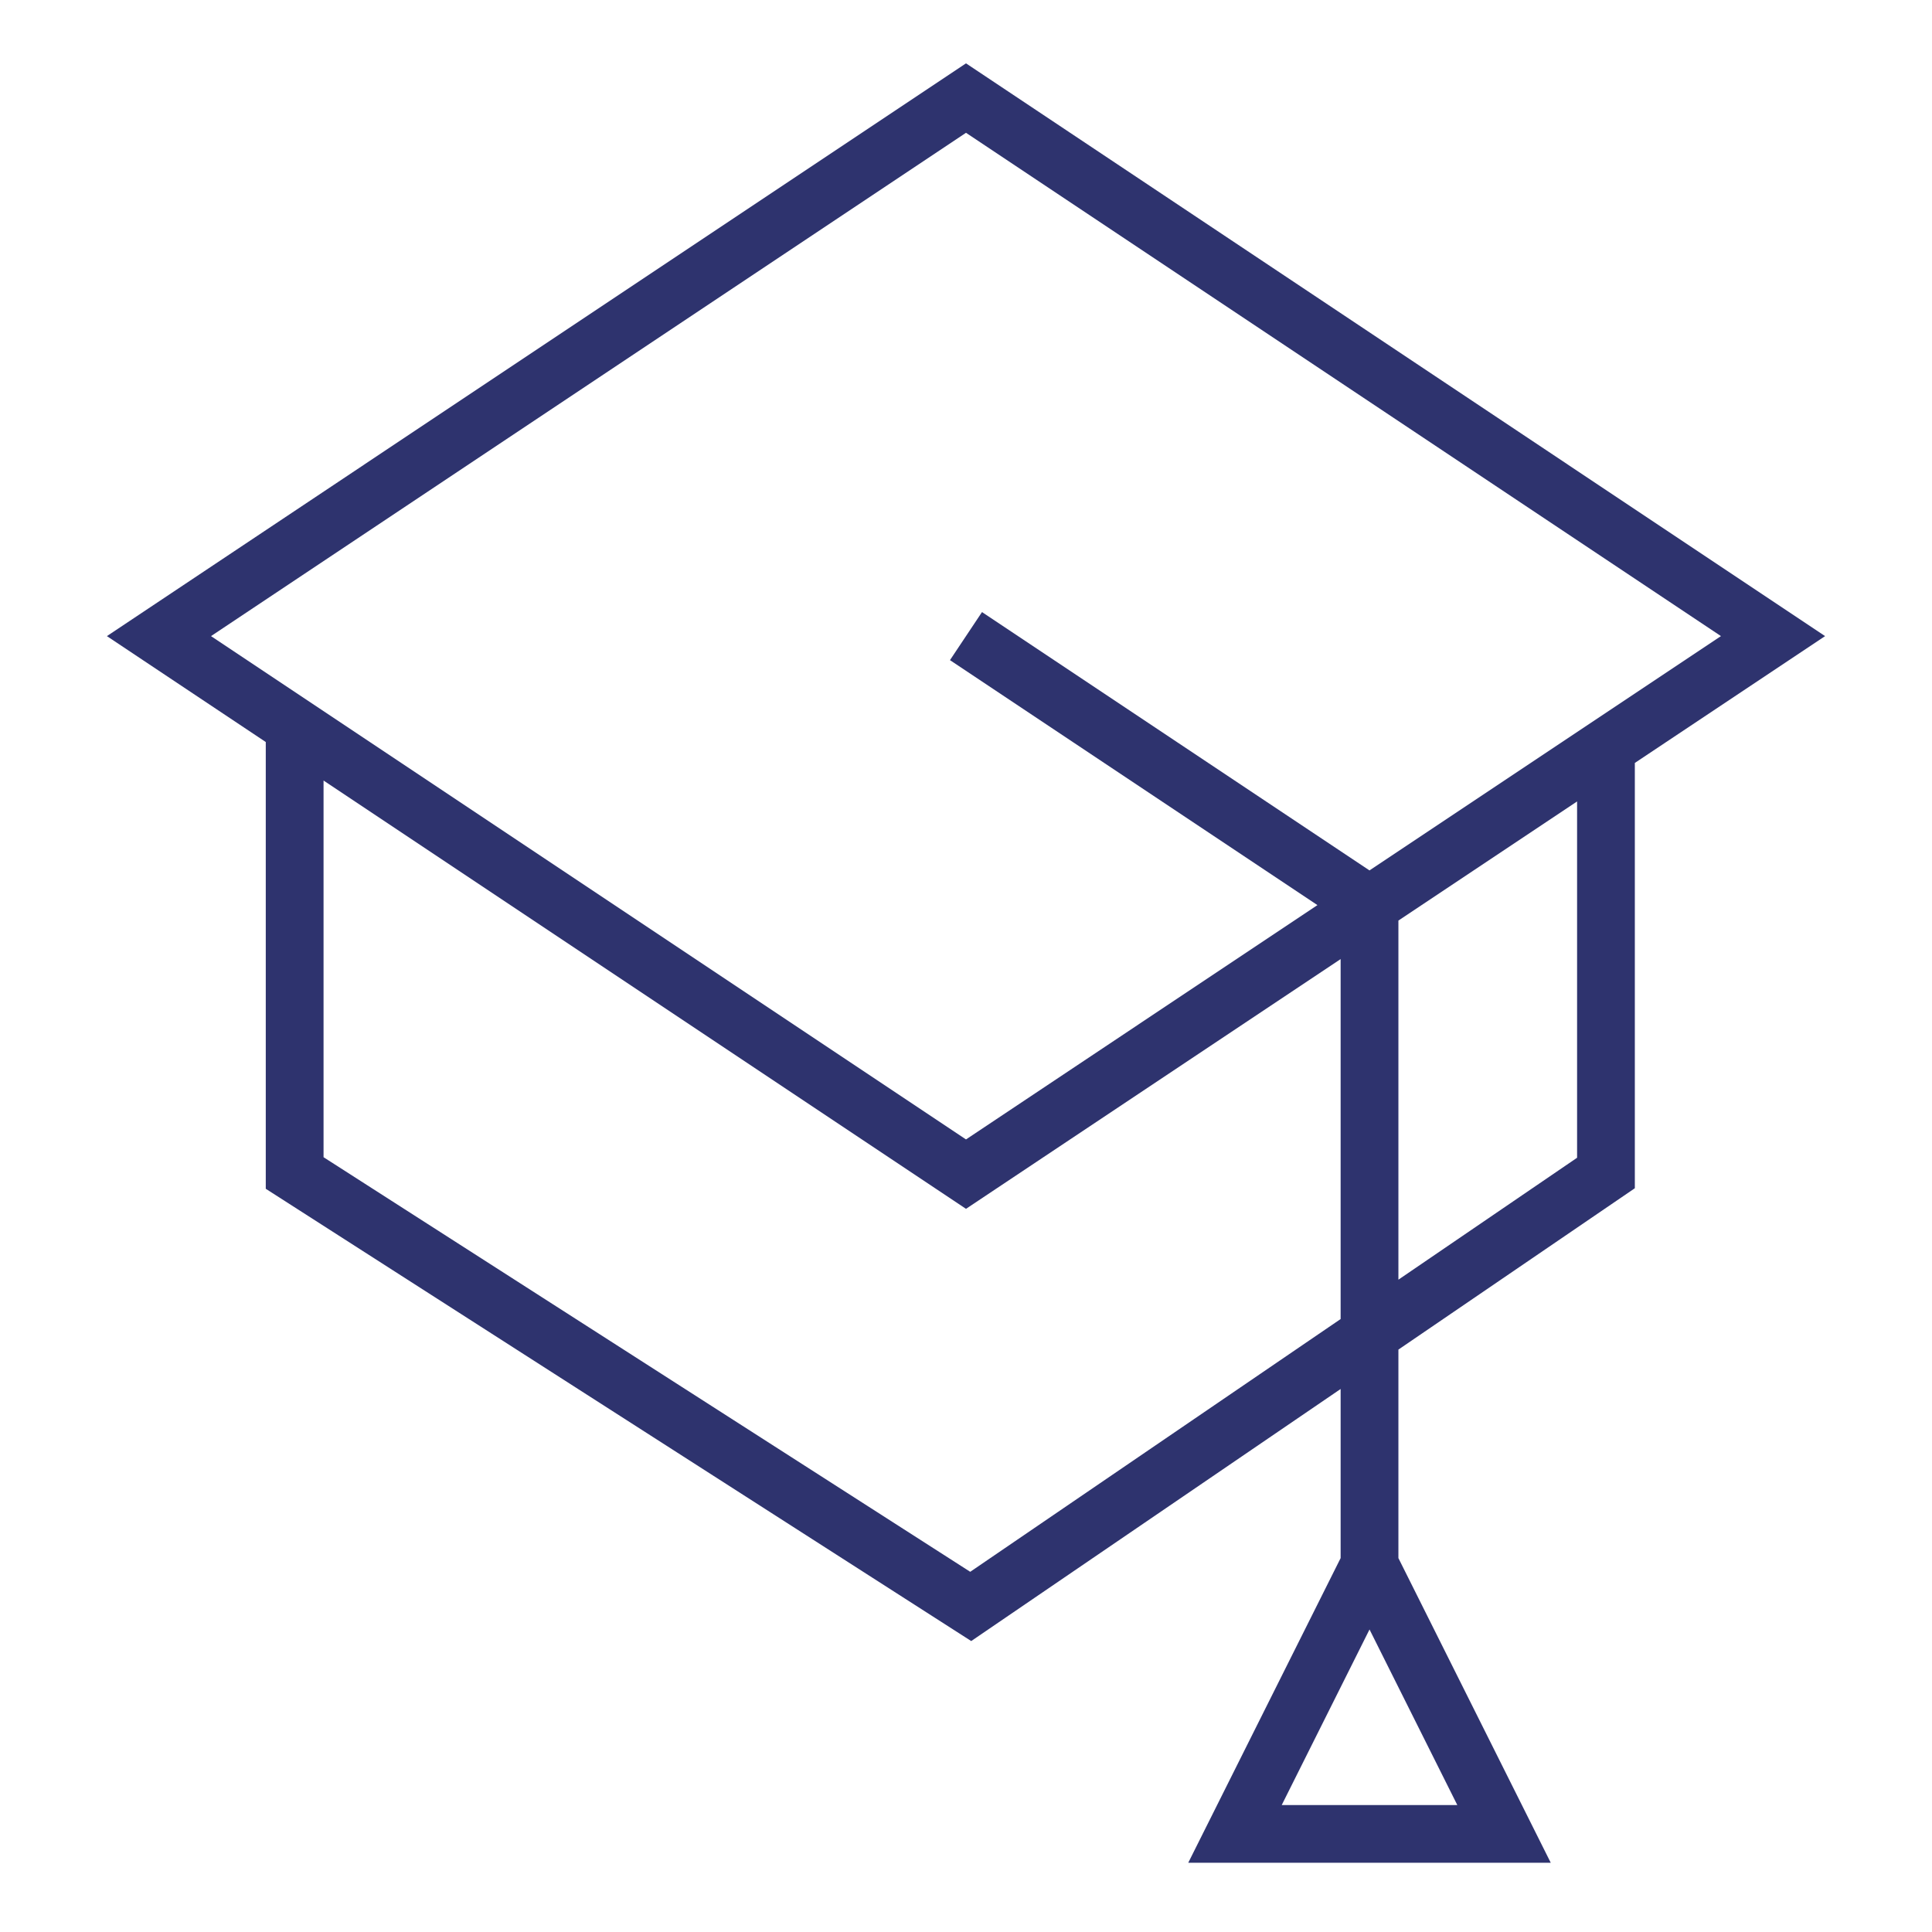
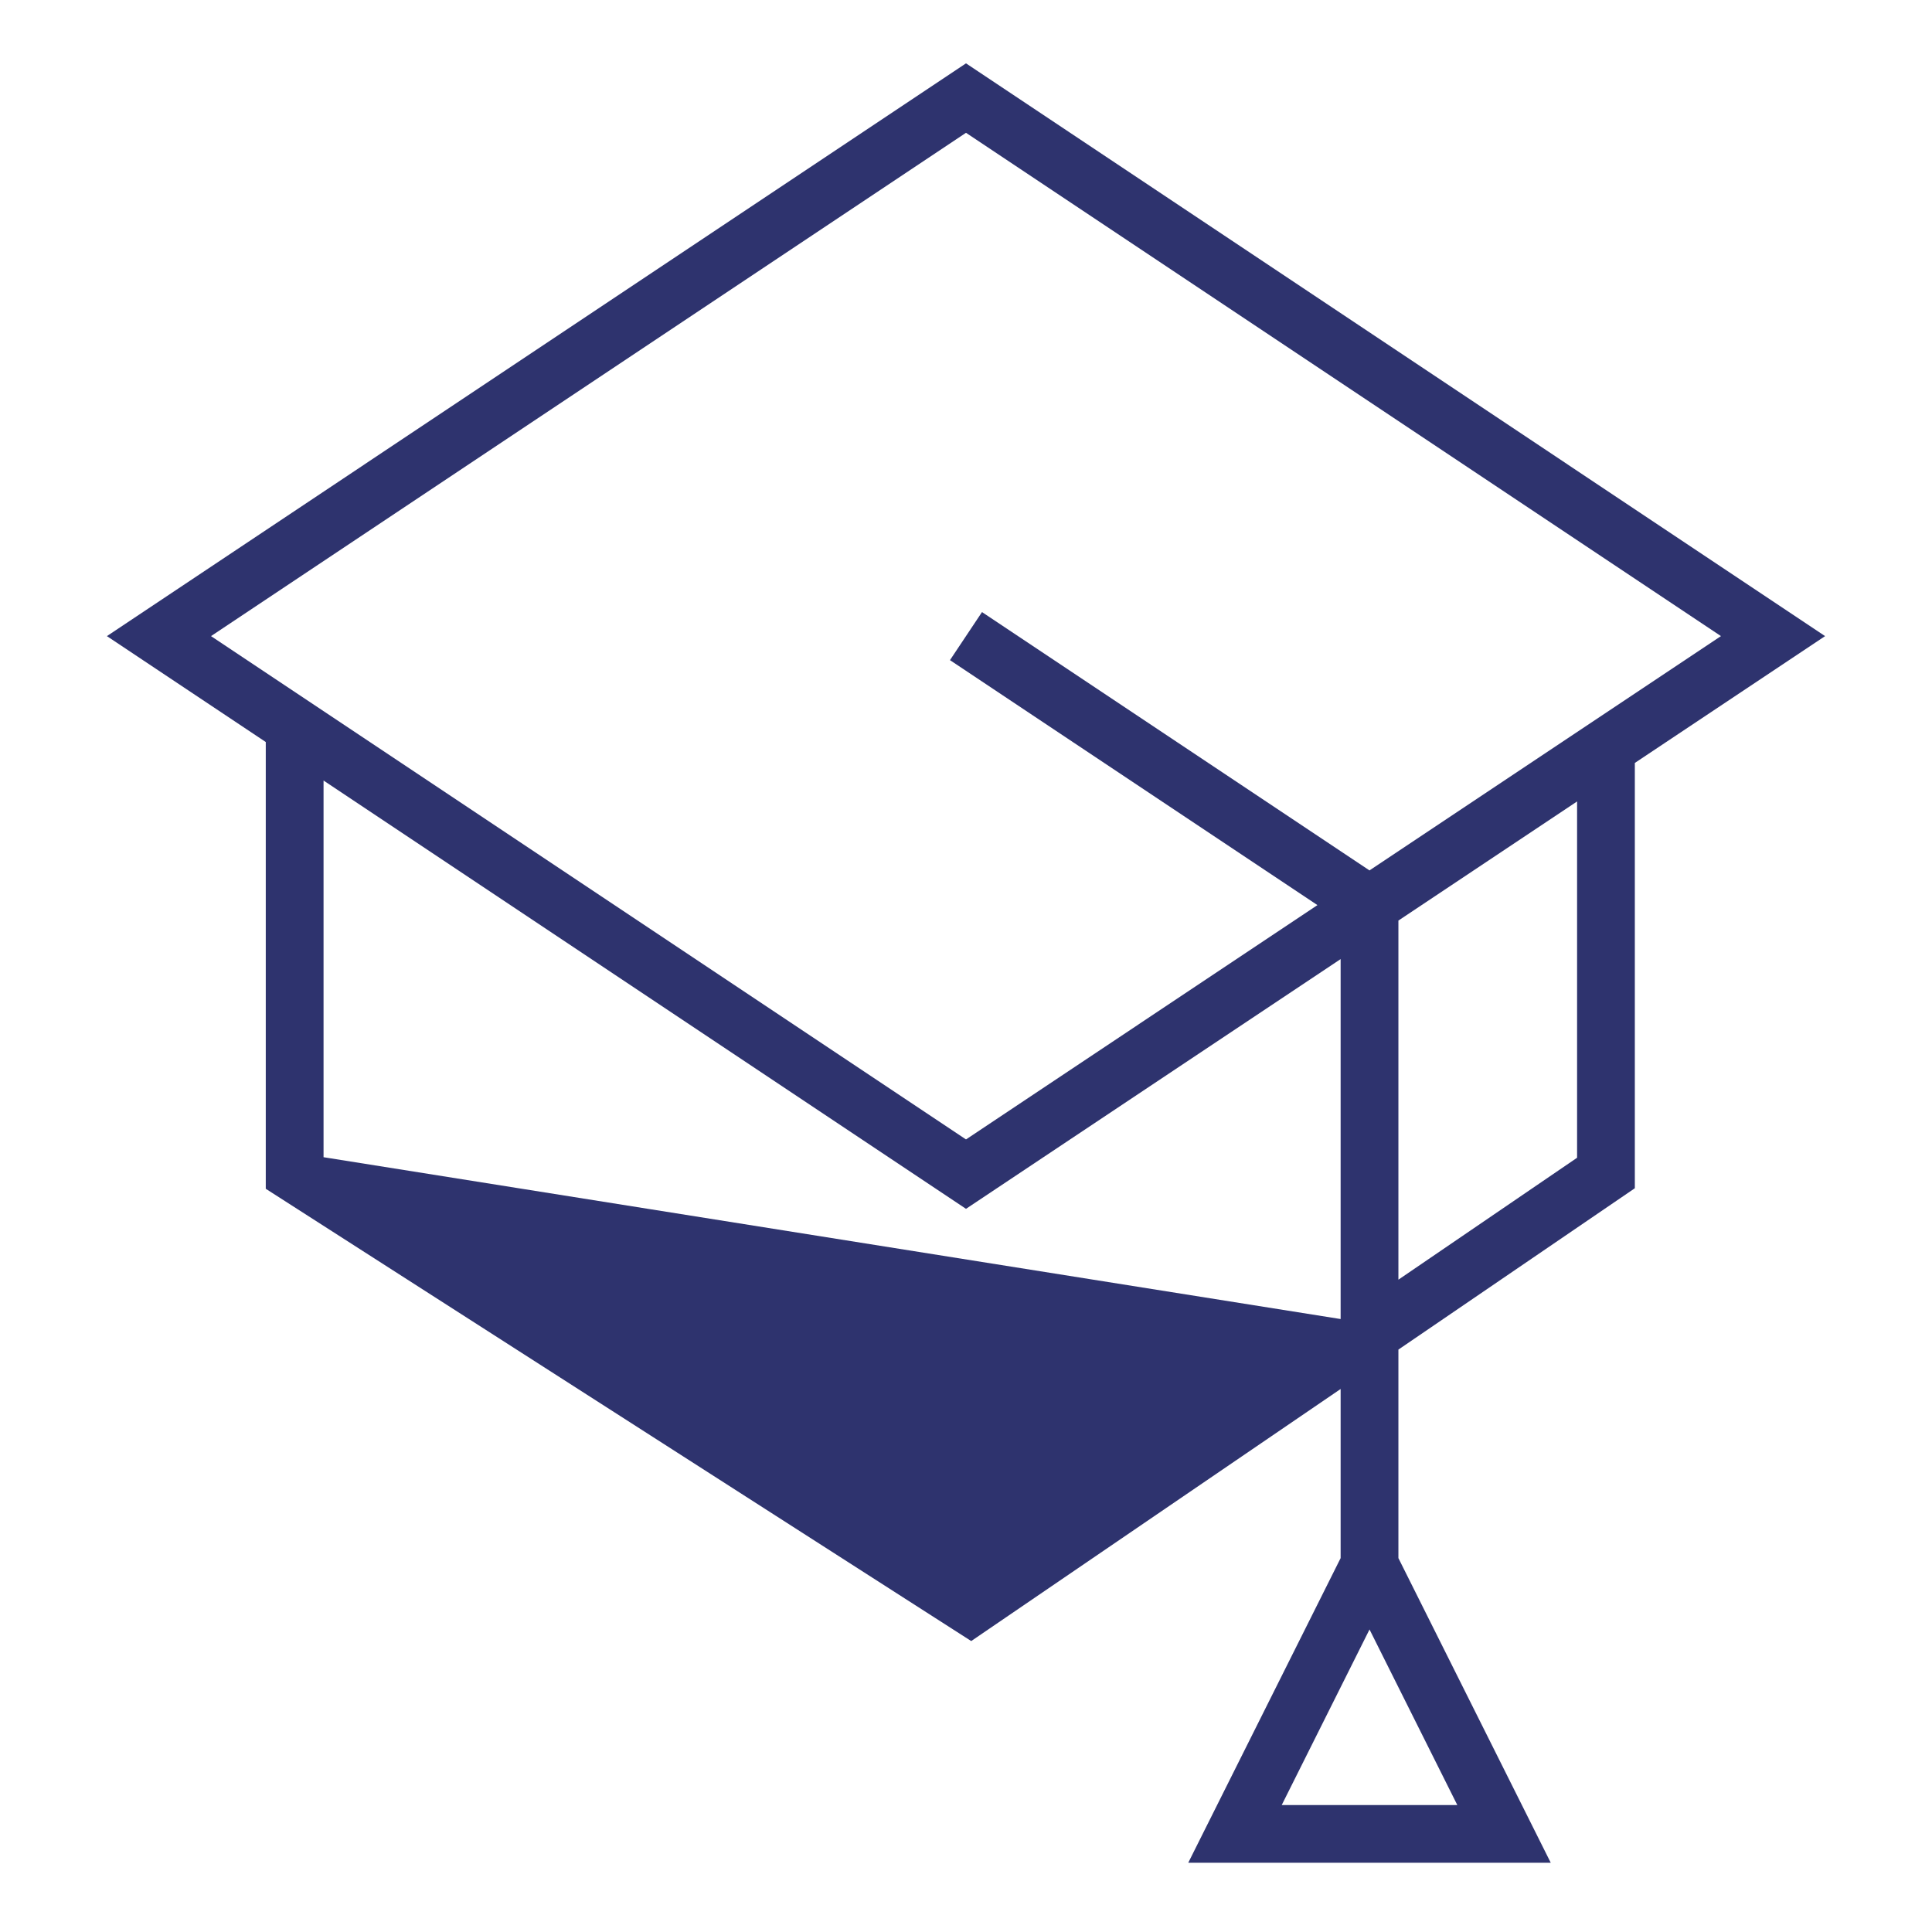
<svg xmlns="http://www.w3.org/2000/svg" xmlns:xlink="http://www.w3.org/1999/xlink" preserveAspectRatio="xMidYMid meet" viewBox="0 0 640 640" width="640" height="640">
  <defs>
-     <path d="M541.56 252.73L604.59 210.72L320 20.99L35.41 210.72L88.04 245.81L88.04 393.8L321.73 543.62L444.1 460.12L444.1 516.14L393.62 617.07L513.71 617.07L463.24 516.14L463.24 447.07L541.56 393.62L541.56 252.73ZM453.67 539.78L482.75 597.94L424.59 597.94L453.67 539.78ZM463.24 423.91L463.24 304.95L522.43 265.49L522.43 383.52L463.24 423.91ZM570.09 210.72L453.66 288.34L325.3 202.76L314.69 218.68L436.42 299.83L320 377.45L69.9 210.72L320 43.99L570.09 210.72ZM107.18 383.34L107.18 258.56L320 400.44L444.1 317.71L444.1 436.95L321.4 520.68L107.18 383.34Z" id="abBg0qMl4" />
+     <path d="M541.56 252.73L604.59 210.72L320 20.99L35.41 210.72L88.04 245.81L88.04 393.8L321.73 543.62L444.1 460.12L444.1 516.14L393.62 617.07L513.71 617.07L463.24 516.14L463.24 447.07L541.56 393.62L541.56 252.73ZM453.67 539.78L482.75 597.94L424.59 597.94L453.67 539.78ZM463.24 423.91L463.24 304.95L522.43 265.49L522.43 383.52L463.24 423.91ZM570.09 210.72L453.66 288.34L325.3 202.76L314.69 218.68L436.42 299.83L320 377.45L69.9 210.72L320 43.99L570.09 210.72ZM107.18 383.34L107.18 258.56L320 400.44L444.1 317.71L444.1 436.95L107.18 383.34Z" id="abBg0qMl4" />
  </defs>
  <g>
    <g>
      <g>
        <use xlink:href="#abBg0qMl4" opacity="1" fill="#2e336e" fill-opacity="1" />
        <g>
          <use xlink:href="#abBg0qMl4" opacity="1" fill-opacity="0" stroke="#000000" stroke-width="1" stroke-opacity="0" />
        </g>
      </g>
    </g>
  </g>
</svg>